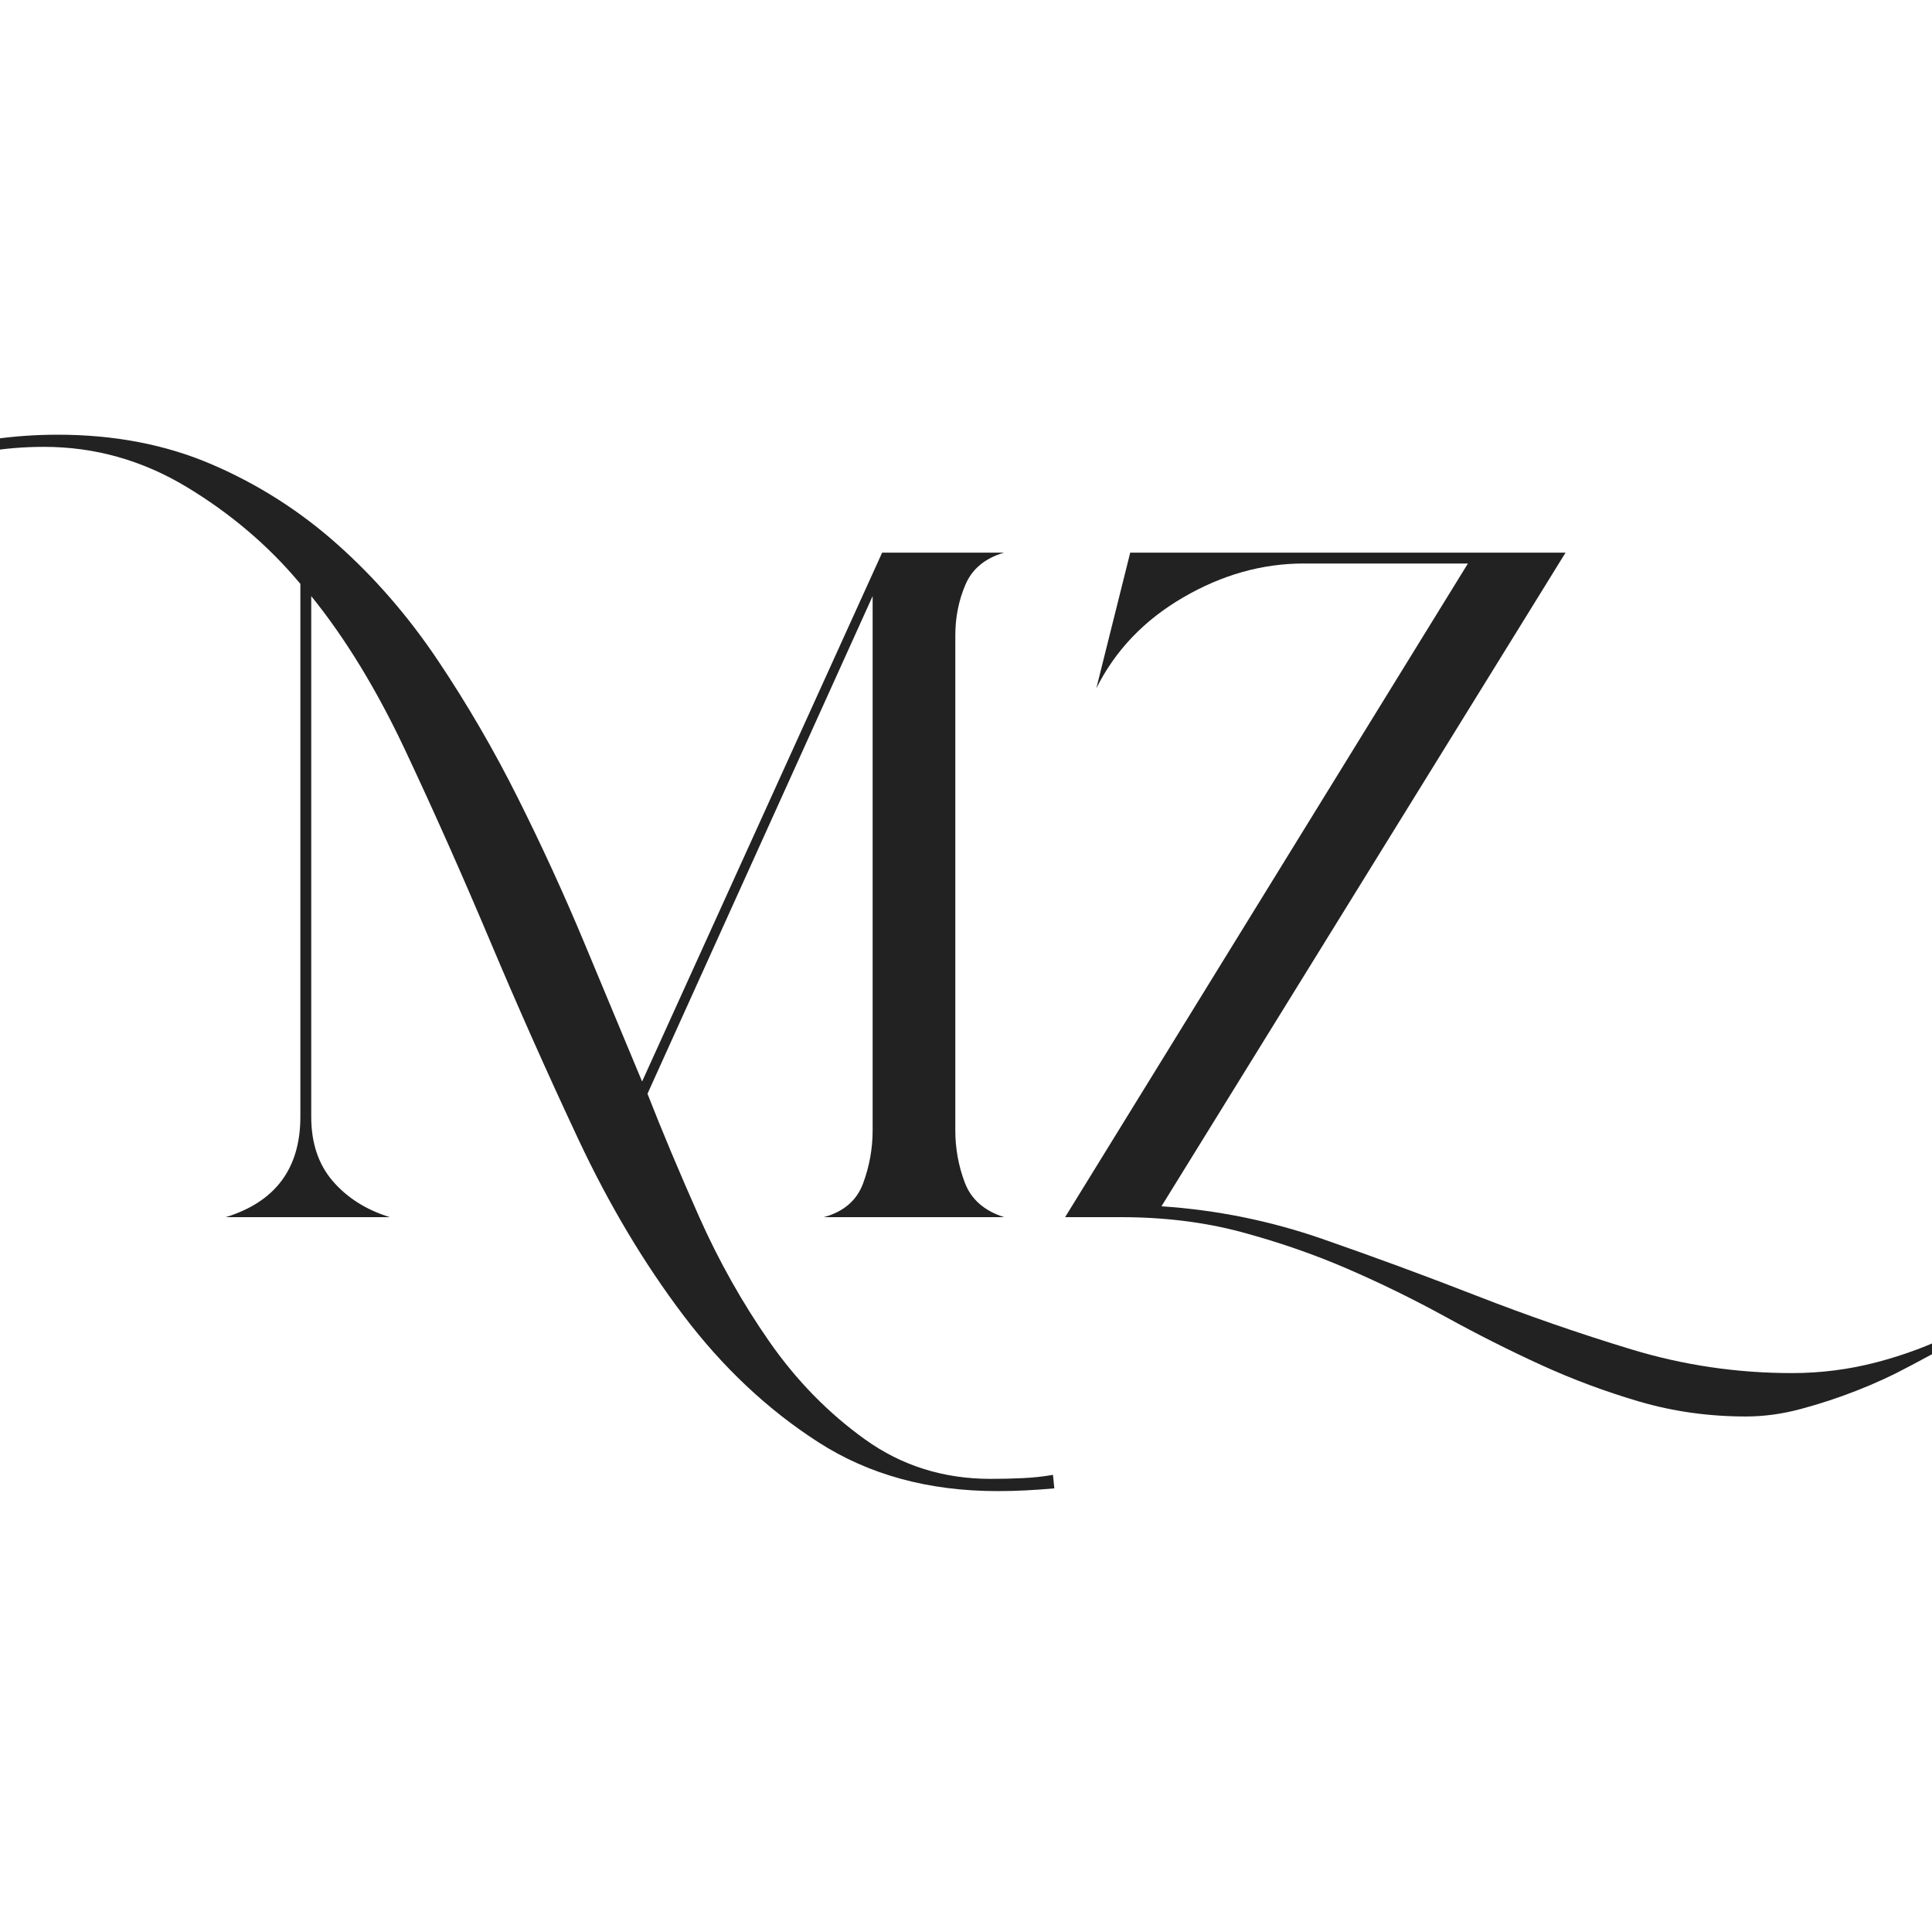
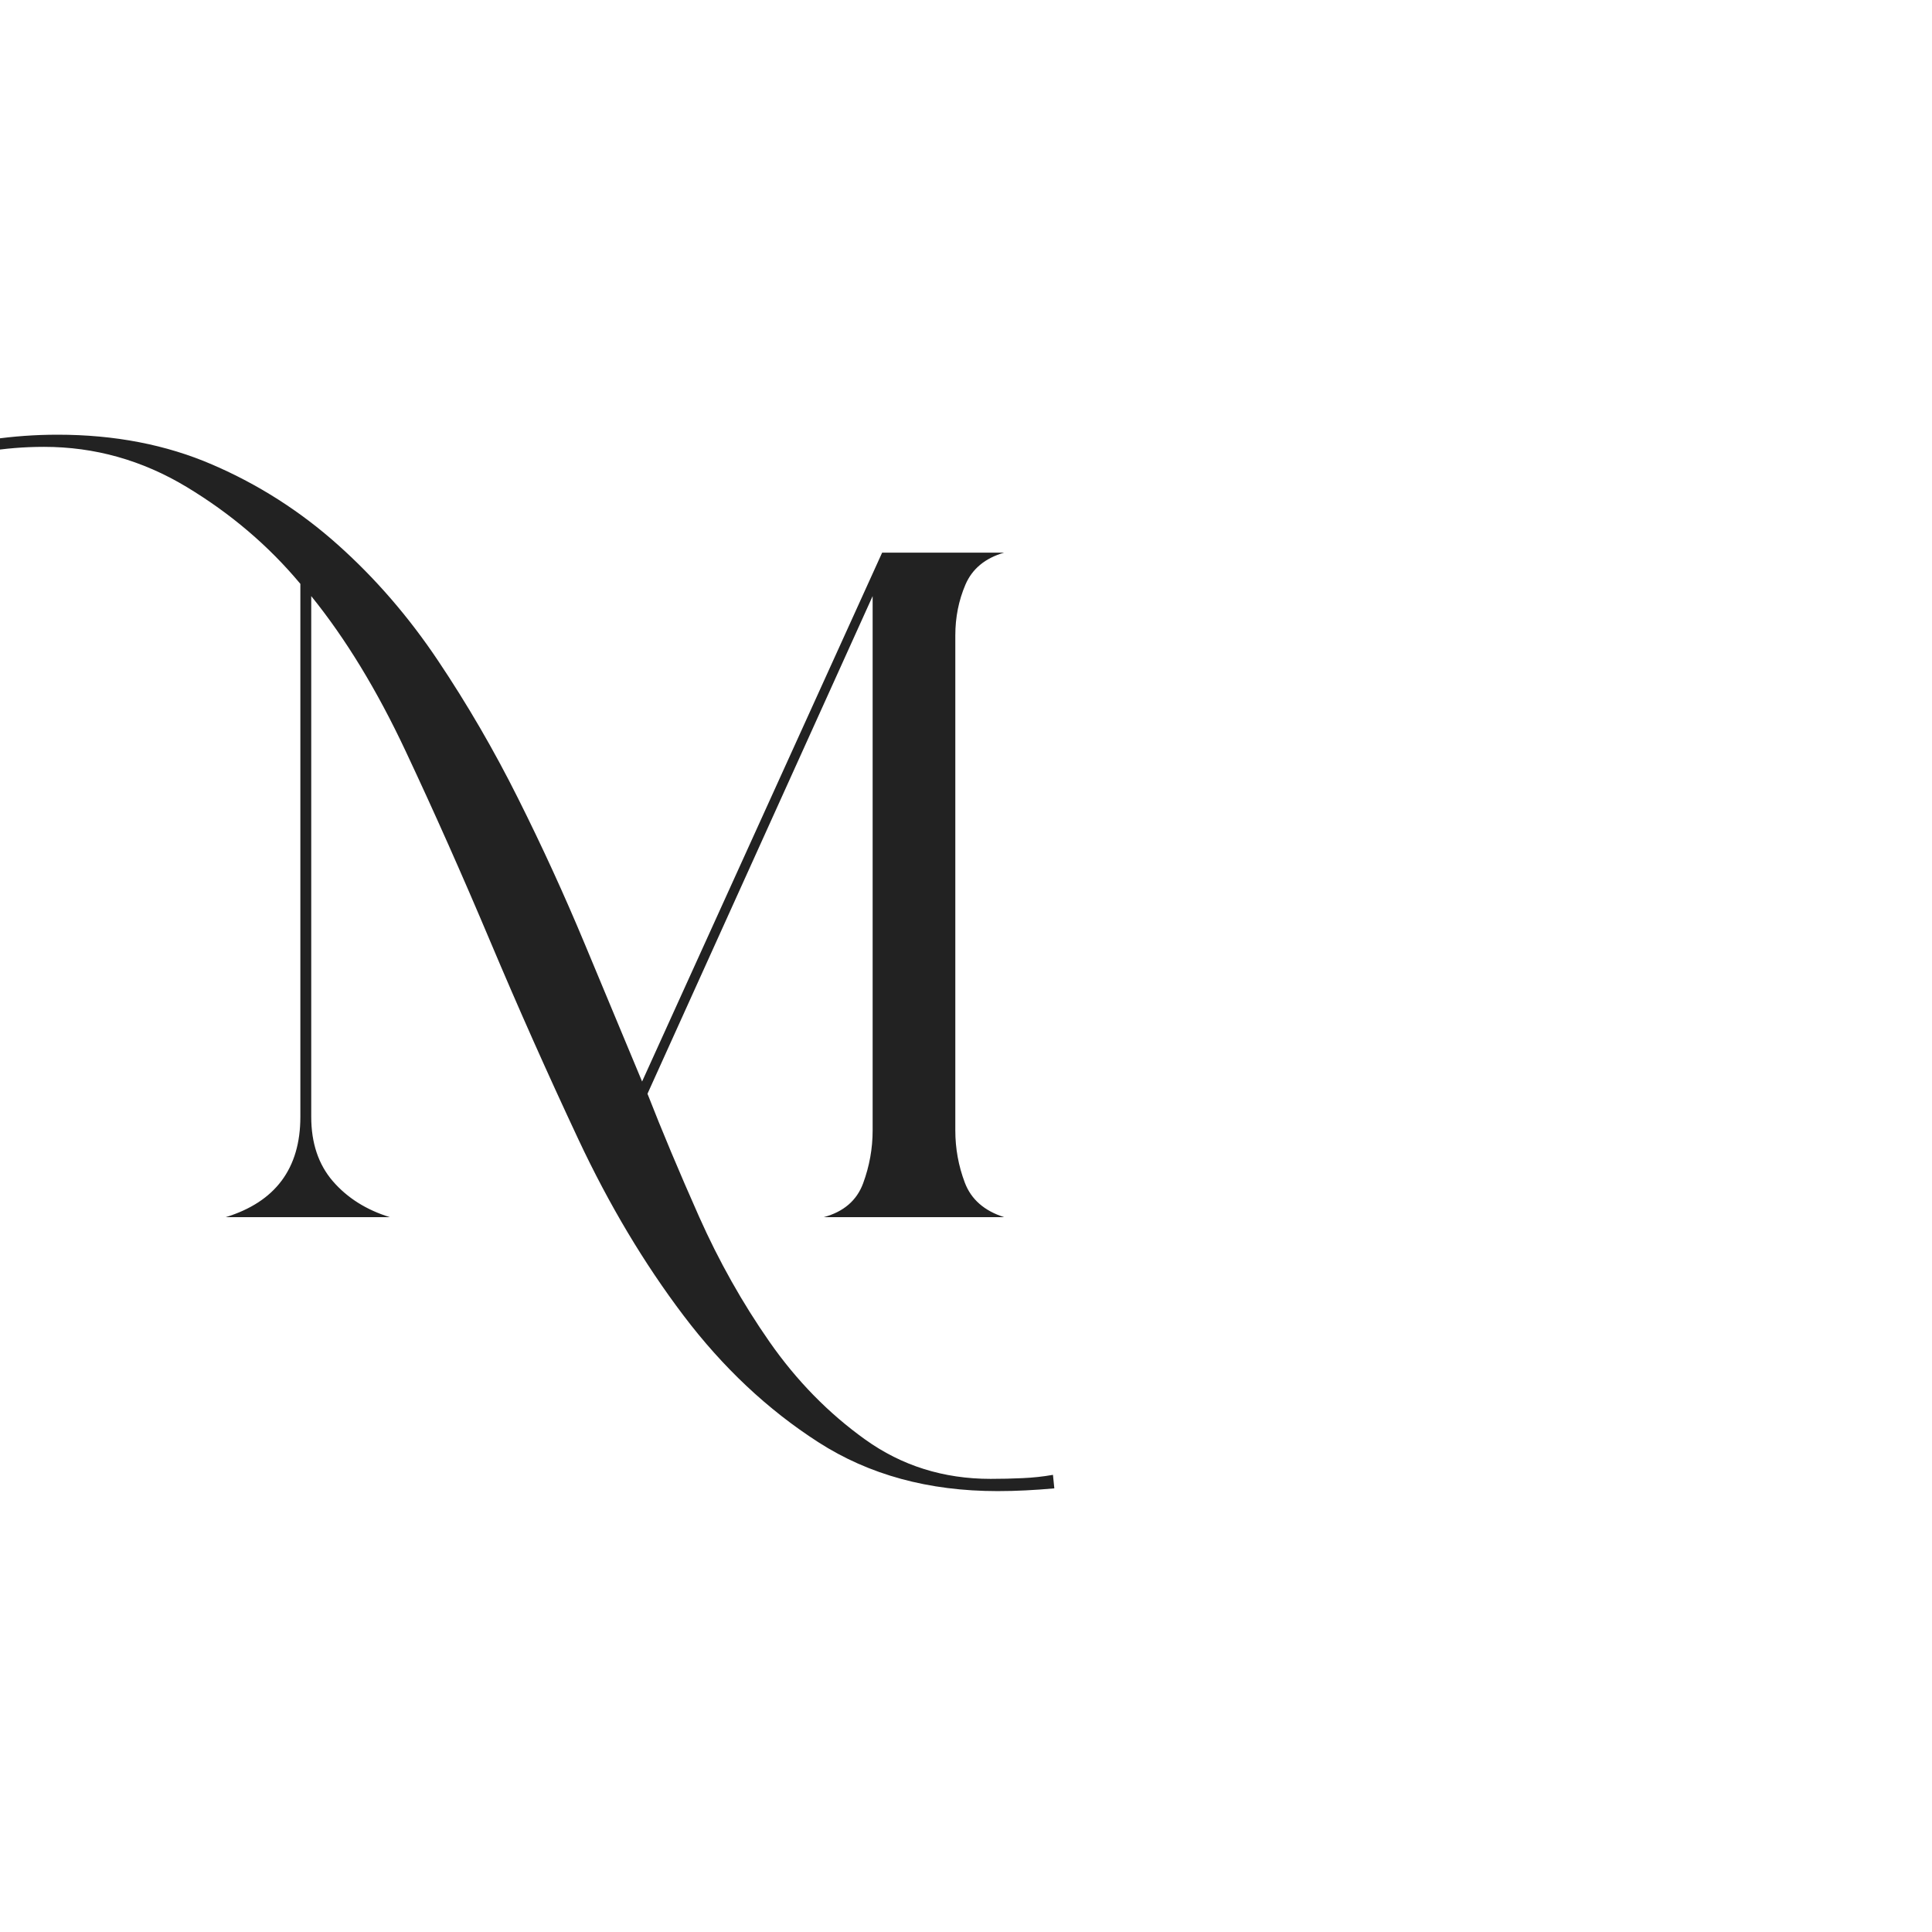
<svg xmlns="http://www.w3.org/2000/svg" version="1.0" preserveAspectRatio="xMidYMid meet" height="500" viewBox="0 0 375 375" zoomAndPan="magnify" width="500">
  <defs>
    <g />
    <clipPath id="4615f2e55a">
      <path clip-rule="nonzero" d="M 0 28 L 205 28 L 205 234 L 0 234 Z M 0 28" />
    </clipPath>
    <clipPath id="154a0e116e">
-       <path clip-rule="nonzero" d="M 206 51 L 375 51 L 375 219 L 206 219 Z M 206 51" />
+       <path clip-rule="nonzero" d="M 206 51 L 375 51 L 375 219 L 206 219 M 206 51" />
    </clipPath>
    <clipPath id="dcde283690">
      <rect height="263" y="0" width="375" x="0" />
    </clipPath>
  </defs>
-   <rect fill-opacity="1" height="450" y="-37.5" fill="#ffffff" width="450" x="-37.5" />
  <rect fill-opacity="1" height="450" y="-37.5" fill="#ffffff" width="450" x="-37.5" />
  <g transform="matrix(1, 0, 0, 1, 0, 56)">
    <g clip-path="url(#dcde283690)">
      <g clip-path="url(#4615f2e55a)">
        <g fill-opacity="1" fill="#222222">
          <g transform="translate(39.082, 180.25)">
            <g>
              <path d="M 165.562 52.641 C 163.633 52.816 161.789 52.945 160.031 53.031 C 158.281 53.125 156.441 53.172 154.516 53.172 C 141.172 53.172 129.586 50.008 119.766 43.688 C 109.941 37.375 101.211 29.172 93.578 19.078 C 85.941 8.992 79.141 -2.406 73.172 -15.125 C 67.203 -27.852 61.5 -40.664 56.062 -53.562 C 50.625 -66.457 45.141 -78.785 39.609 -90.547 C 34.086 -102.305 27.992 -112.305 21.328 -120.547 L 21.328 -19.484 C 21.328 -14.391 22.727 -10.219 25.531 -6.969 C 28.344 -3.727 32.031 -1.406 36.594 0 L 4.734 0 C 14.391 -2.977 19.219 -9.473 19.219 -19.484 L 19.219 -122.922 C 13.07 -130.297 5.703 -136.57 -2.891 -141.75 C -11.492 -146.926 -20.707 -149.516 -30.531 -149.516 C -34.395 -149.516 -38.164 -149.207 -41.844 -148.594 C -45.531 -147.977 -49.129 -147.227 -52.641 -146.344 L -53.438 -148.188 C -45.008 -150.645 -36.5 -151.875 -27.906 -151.875 C -16.844 -151.875 -6.836 -149.941 2.109 -146.078 C 11.055 -142.223 19.172 -137.047 26.453 -130.547 C 33.734 -124.055 40.223 -116.555 45.922 -108.047 C 51.629 -99.535 56.805 -90.629 61.453 -81.328 C 66.109 -72.035 70.41 -62.648 74.359 -53.172 C 78.305 -43.691 82.035 -34.742 85.547 -26.328 L 132.141 -128.984 L 155.828 -128.984 C 152.141 -127.922 149.633 -125.852 148.312 -122.781 C 147 -119.719 146.344 -116.43 146.344 -112.922 L 146.344 -16.844 C 146.344 -13.332 146.957 -9.953 148.188 -6.703 C 149.414 -3.461 151.961 -1.227 155.828 0 L 120.812 0 C 124.676 -1.051 127.223 -3.242 128.453 -6.578 C 129.68 -9.91 130.297 -13.332 130.297 -16.844 L 130.297 -120.547 L 86.594 -23.953 C 89.406 -16.754 92.738 -8.812 96.594 -0.125 C 100.457 8.551 105.02 16.66 110.281 24.203 C 115.551 31.754 121.738 38.07 128.844 43.156 C 135.945 48.25 144.062 50.797 153.188 50.797 C 155.301 50.797 157.363 50.75 159.375 50.656 C 161.395 50.57 163.367 50.359 165.297 50.016 Z M 165.562 52.641" />
            </g>
          </g>
        </g>
      </g>
      <g clip-path="url(#154a0e116e)">
        <g fill-opacity="1" fill="#222222">
          <g transform="translate(197.266, 180.25)">
            <g>
-               <path d="M 183.203 23.688 C 180.211 25.27 177.004 26.984 173.578 28.828 C 170.16 30.672 166.656 32.289 163.062 33.688 C 159.469 35.094 155.867 36.273 152.266 37.234 C 148.672 38.203 145.117 38.688 141.609 38.688 C 134.41 38.688 127.52 37.723 120.938 35.797 C 114.363 33.867 108.004 31.5 101.859 28.688 C 95.723 25.883 89.539 22.77 83.312 19.344 C 77.082 15.926 70.719 12.812 64.219 10 C 57.727 7.195 50.883 4.828 43.688 2.891 C 36.5 0.961 28.691 0 20.266 0 L 9.469 0 L 87.656 -126.875 L 55.797 -126.875 C 47.723 -126.875 39.914 -124.676 32.375 -120.281 C 24.832 -115.895 19.219 -110.02 15.531 -102.656 L 22.109 -128.984 L 106.609 -128.984 L 28.172 -2.109 C 38.867 -1.398 49.258 0.703 59.344 4.203 C 69.438 7.711 79.441 11.398 89.359 15.266 C 99.273 19.129 109.273 22.594 119.359 25.656 C 129.453 28.727 139.852 30.266 150.562 30.266 C 156.176 30.266 161.66 29.562 167.016 28.156 C 172.367 26.758 177.5 24.832 182.406 22.375 Z M 183.203 23.688" />
-             </g>
+               </g>
          </g>
        </g>
      </g>
    </g>
  </g>
</svg>